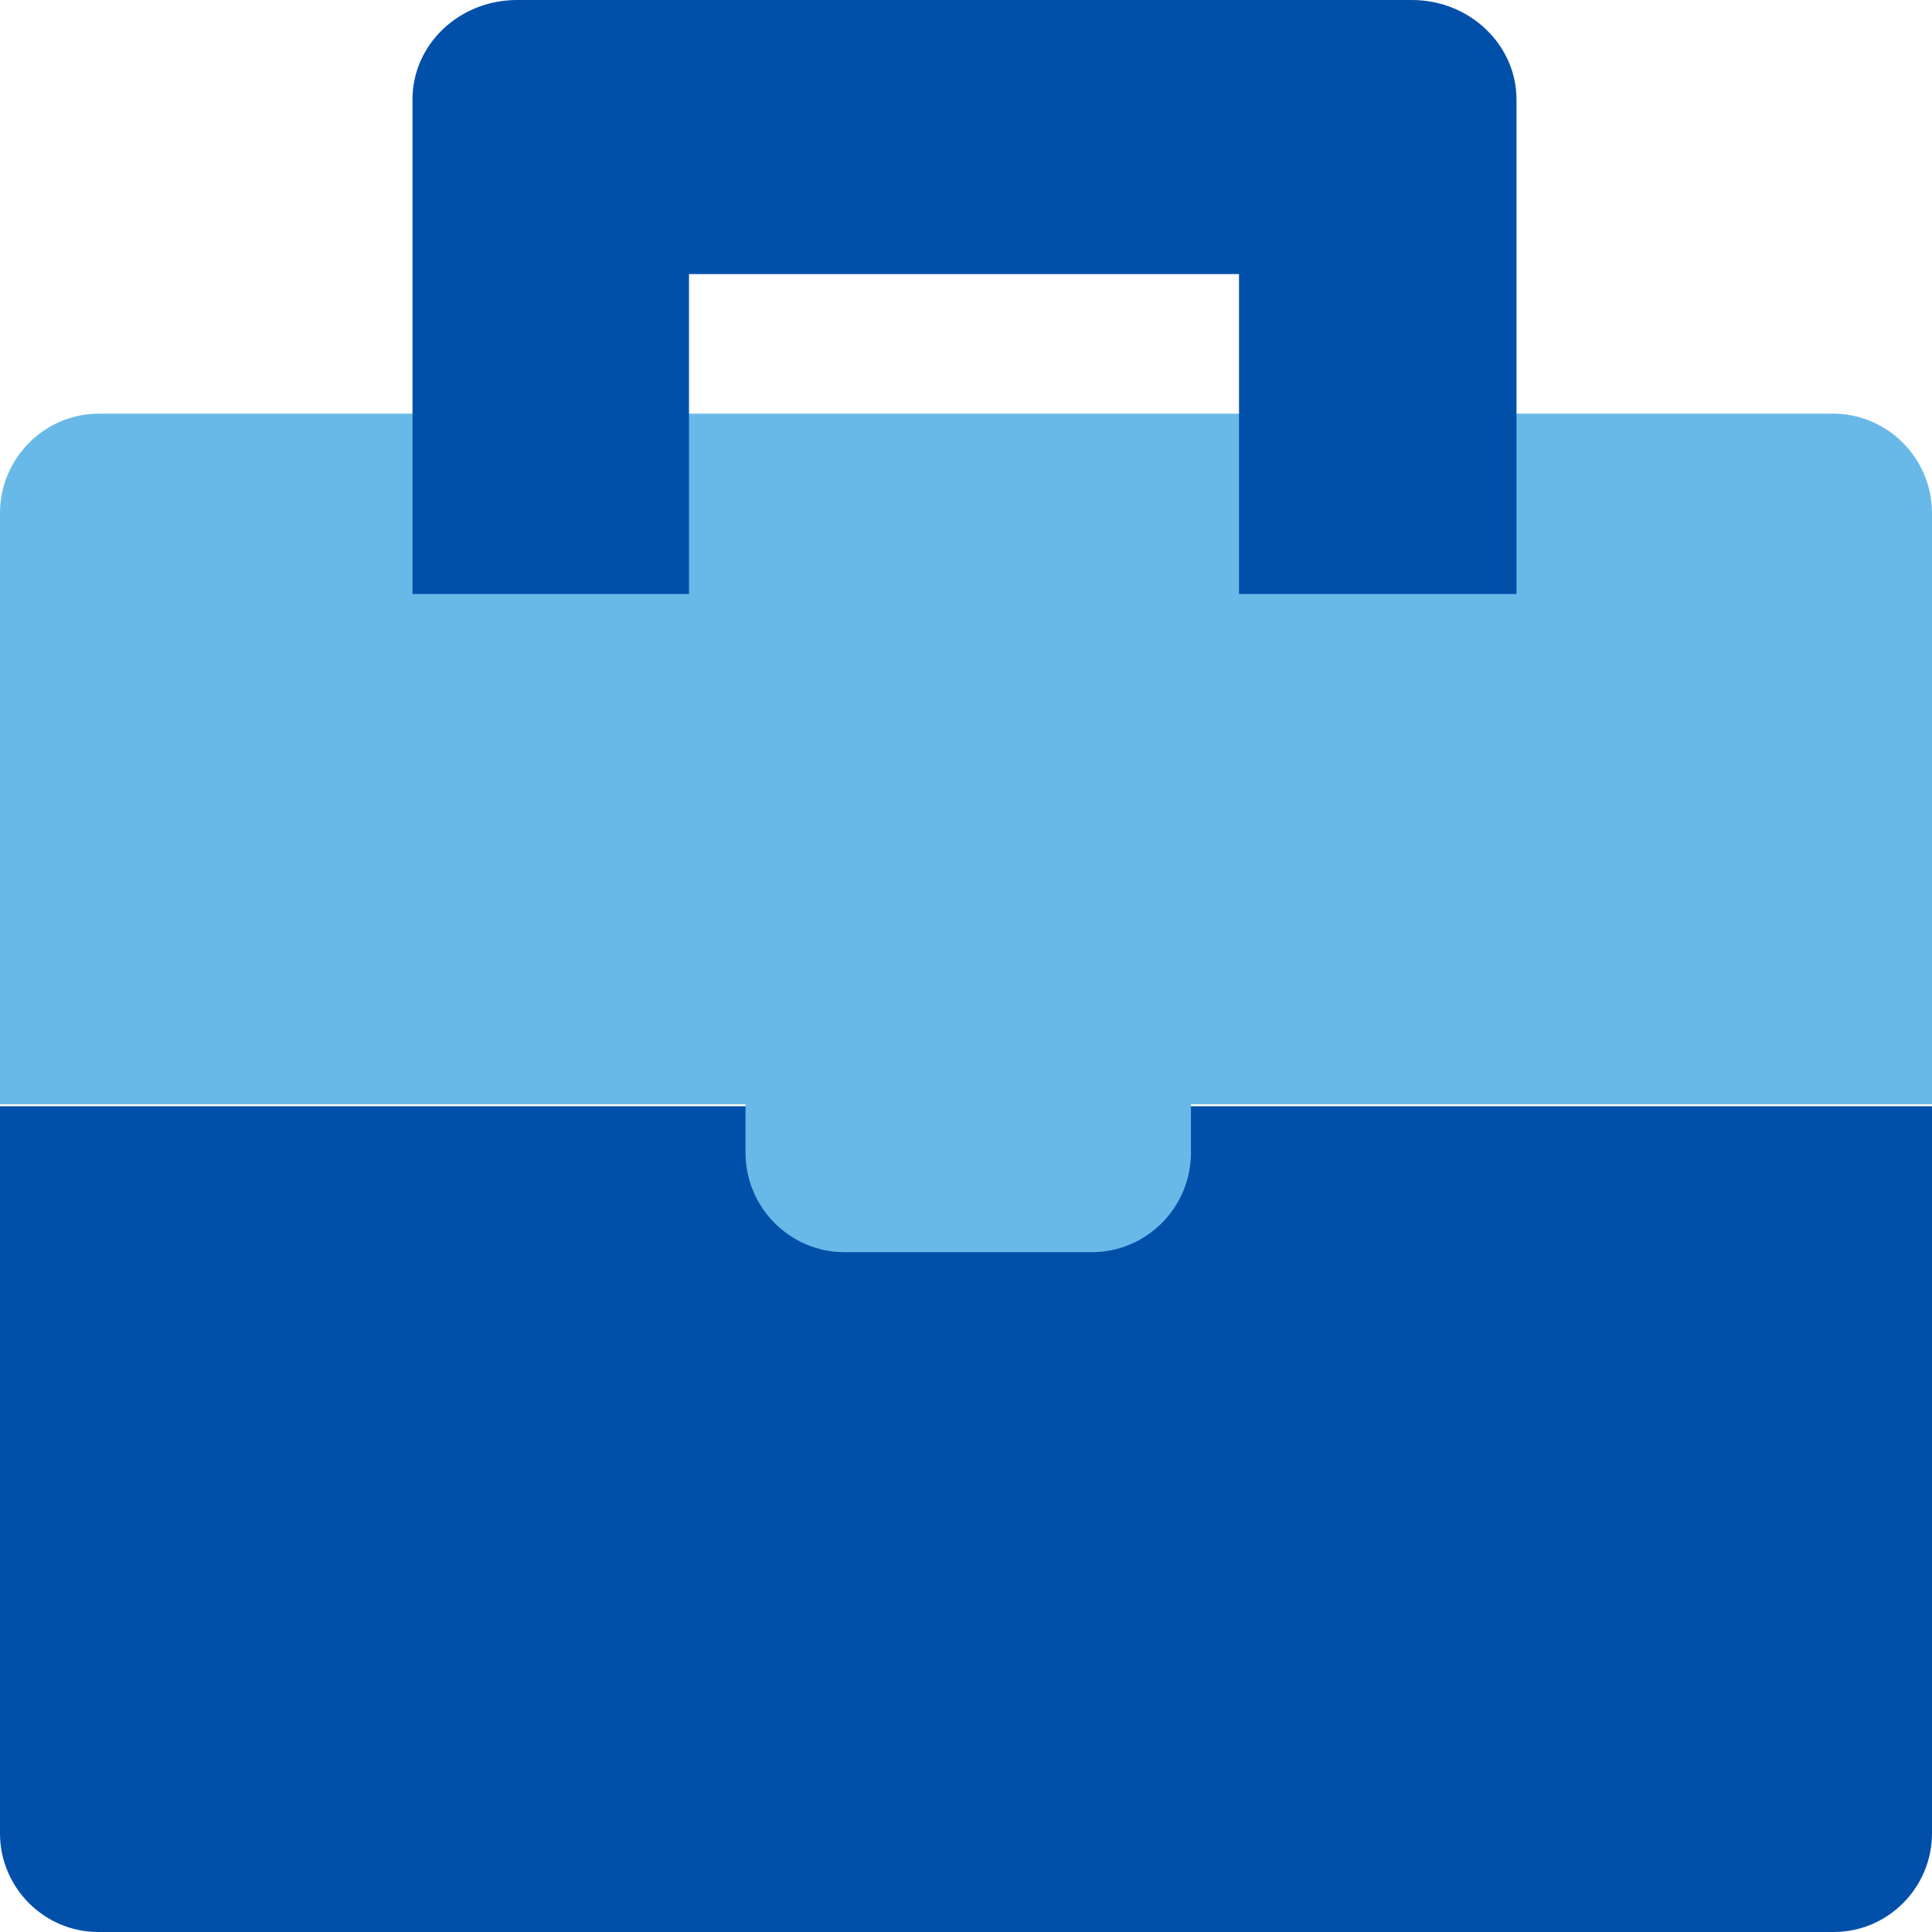
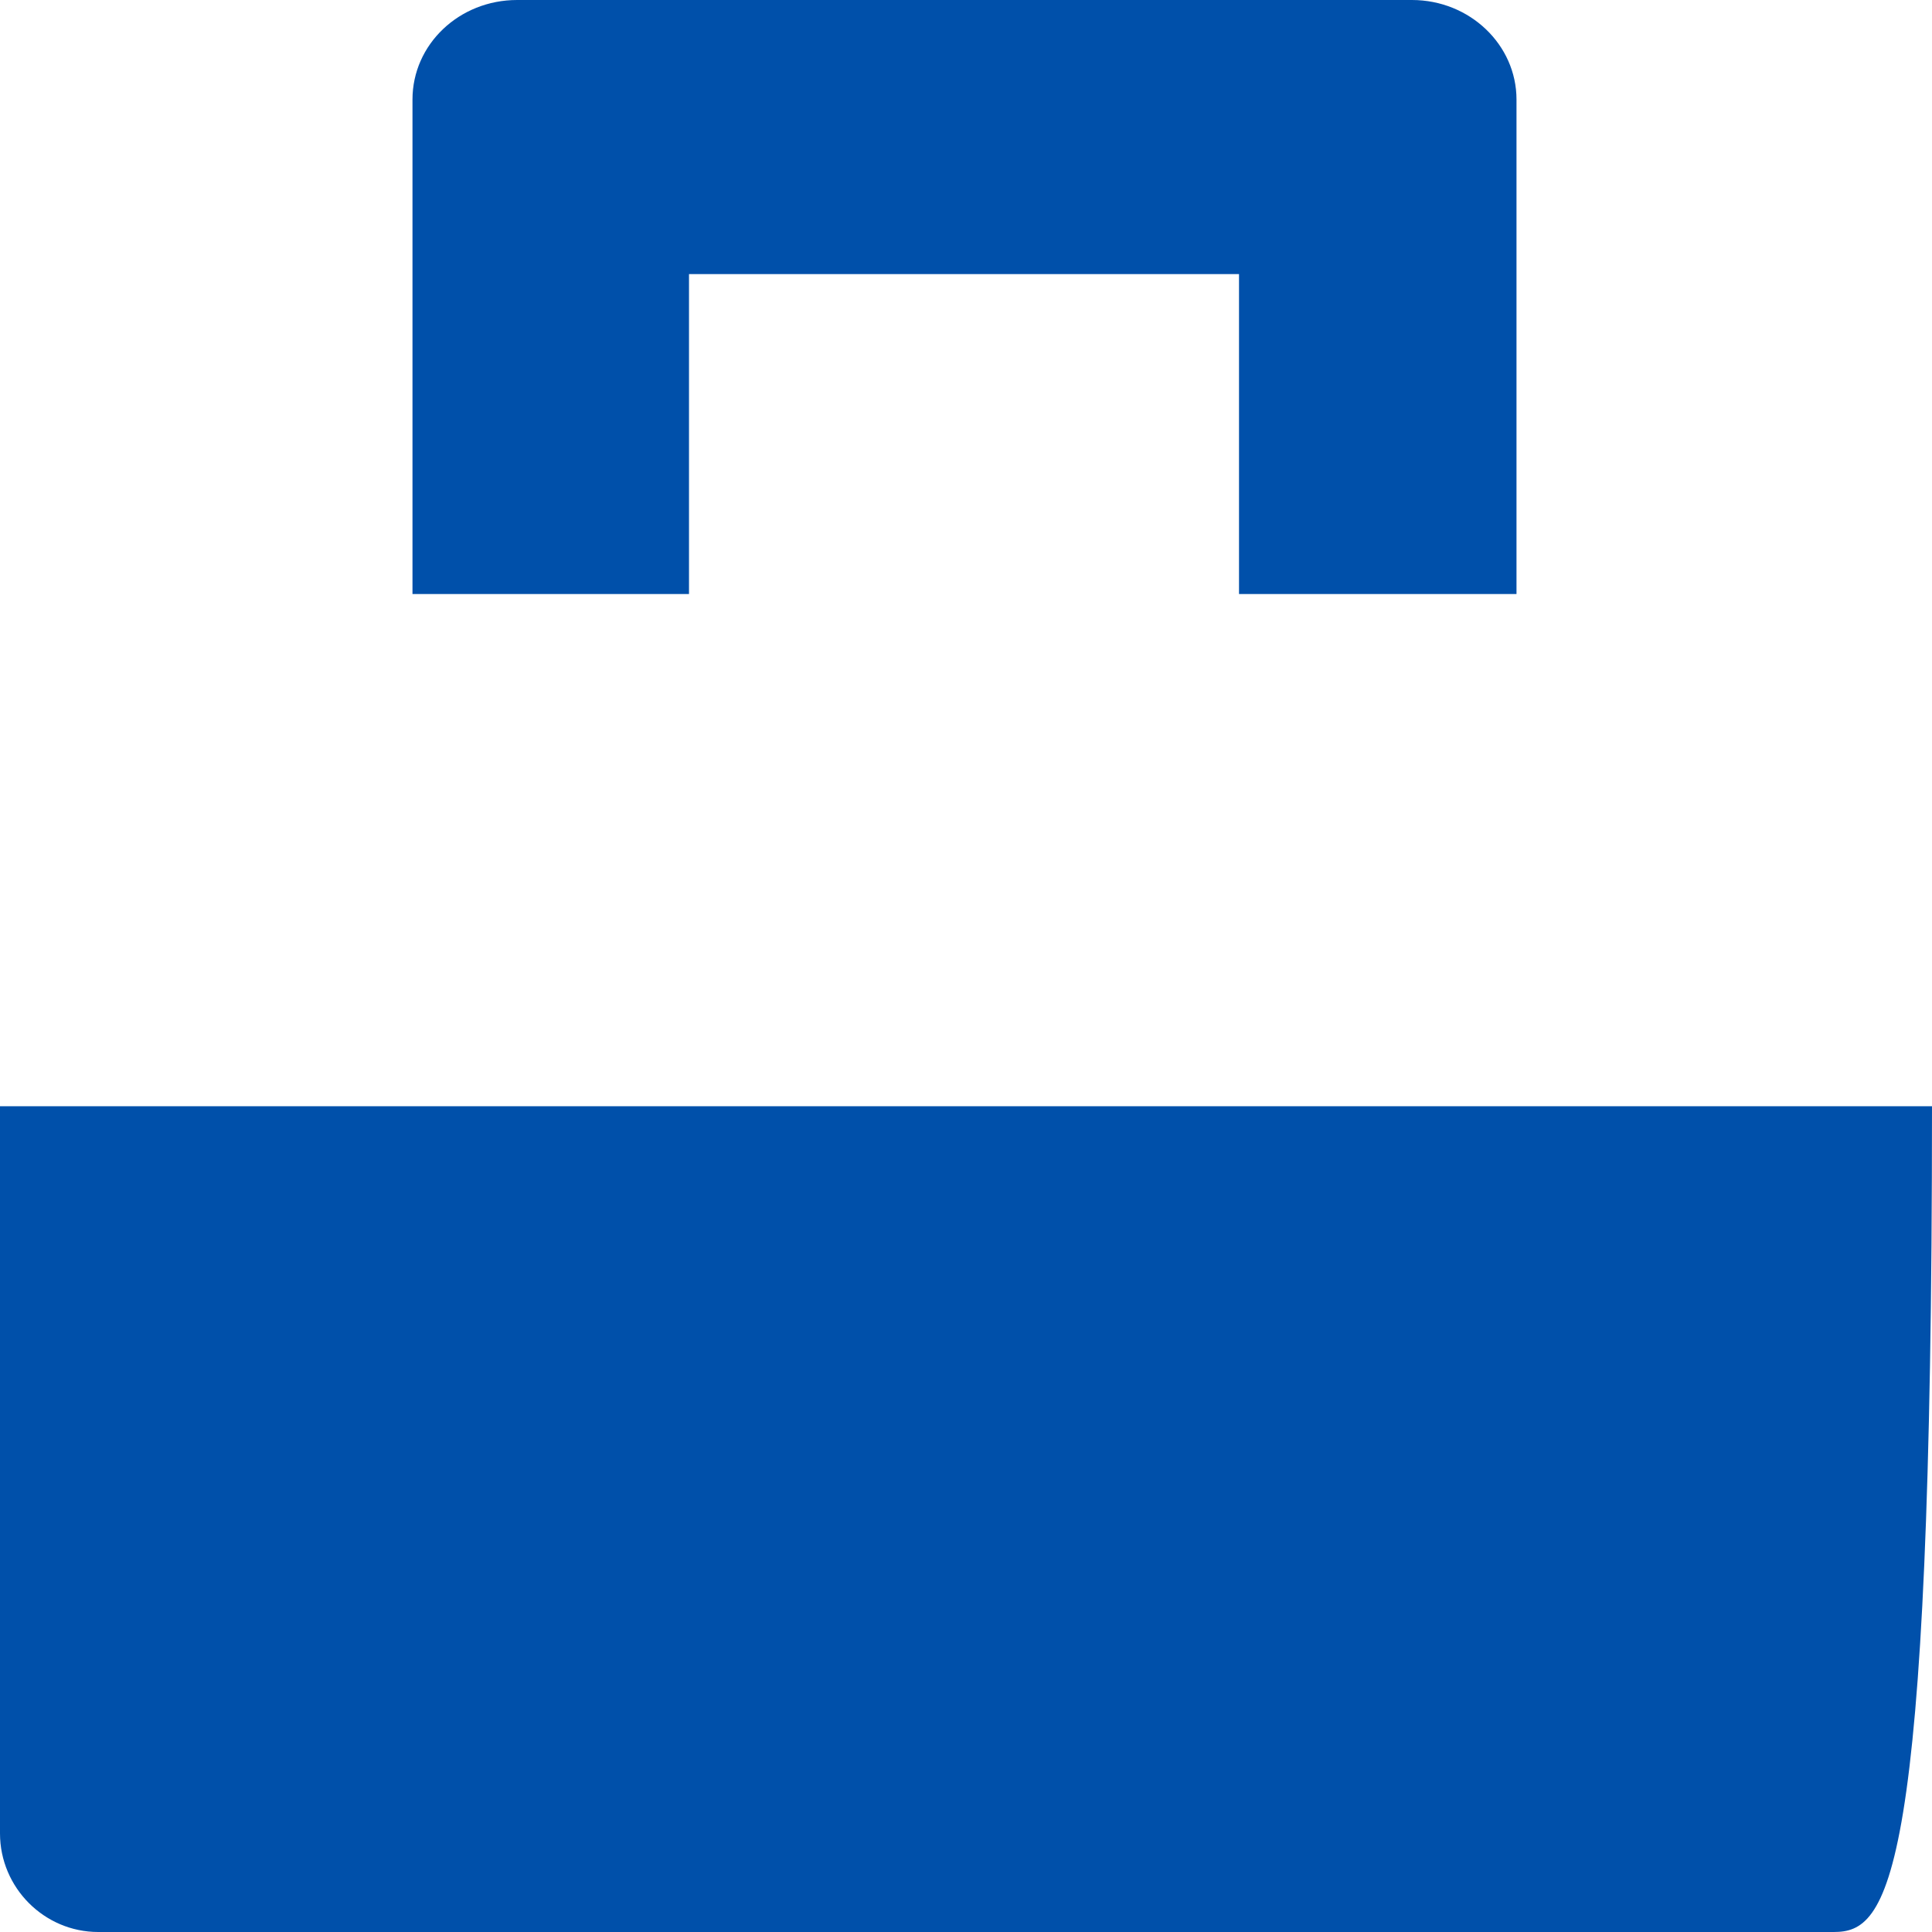
<svg xmlns="http://www.w3.org/2000/svg" width="32" height="32" viewBox="0 0 32 32" fill="none">
-   <path d="M0 18.323H32V30.367C32 31.265 31.268 32 30.373 32H1.627C0.732 32 0 31.265 0 30.367V18.323Z" fill="#0050AA" />
-   <path d="M32 8.5C32 7.594 31.268 6.851 30.357 6.851H1.643C0.732 6.851 0 7.594 0 8.5V18.29H12.348V19.09C12.348 19.997 13.08 20.74 13.991 20.74H18.082C18.985 20.74 19.726 20.005 19.726 19.09V18.29H32.008V8.5H32Z" fill="#69B9E8" />
+   <path d="M0 18.323H32C32 31.265 31.268 32 30.373 32H1.627C0.732 32 0 31.265 0 30.367V18.323Z" fill="#0050AA" />
  <path d="M23.386 0H8.565C7.605 0 6.832 0.735 6.832 1.649V9.839H11.412V4.54H20.522V9.839H25.118V1.649C25.118 0.743 24.345 0 23.386 0Z" fill="#0050AA" />
</svg>